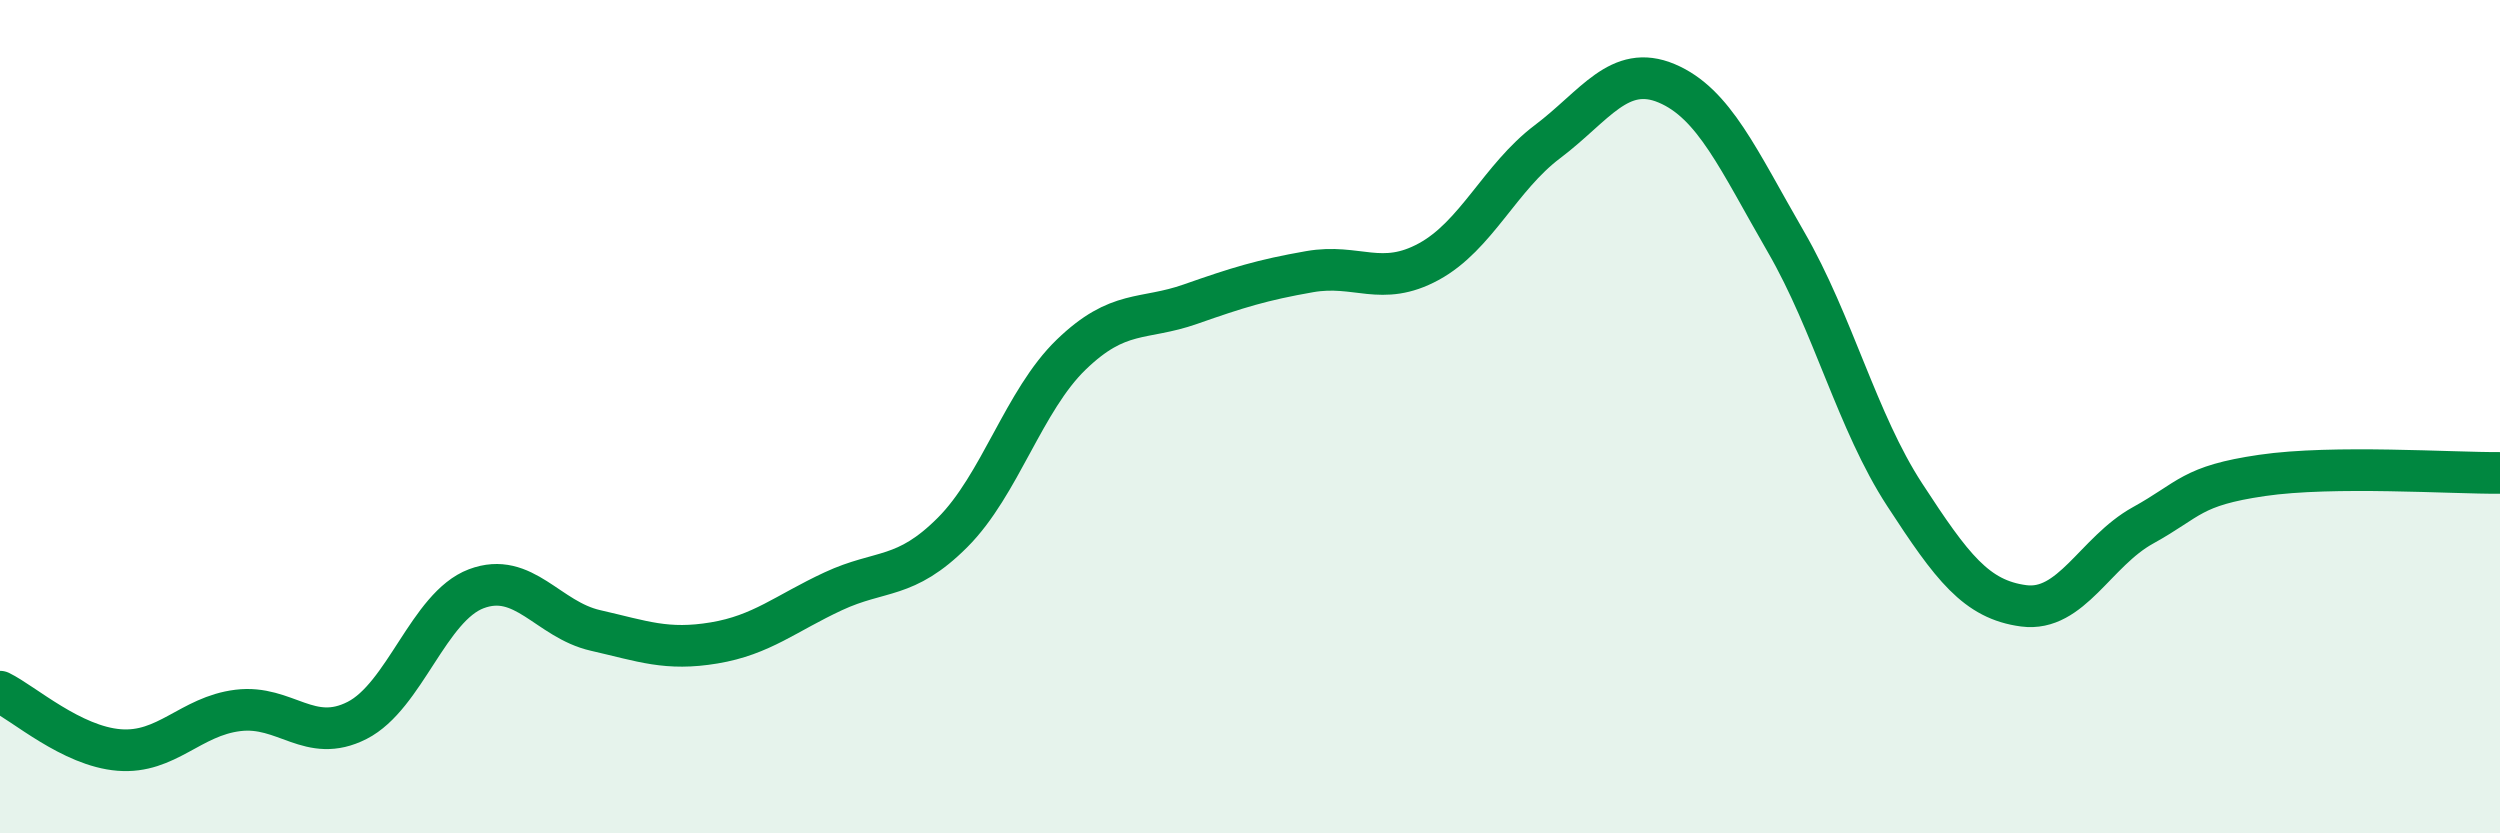
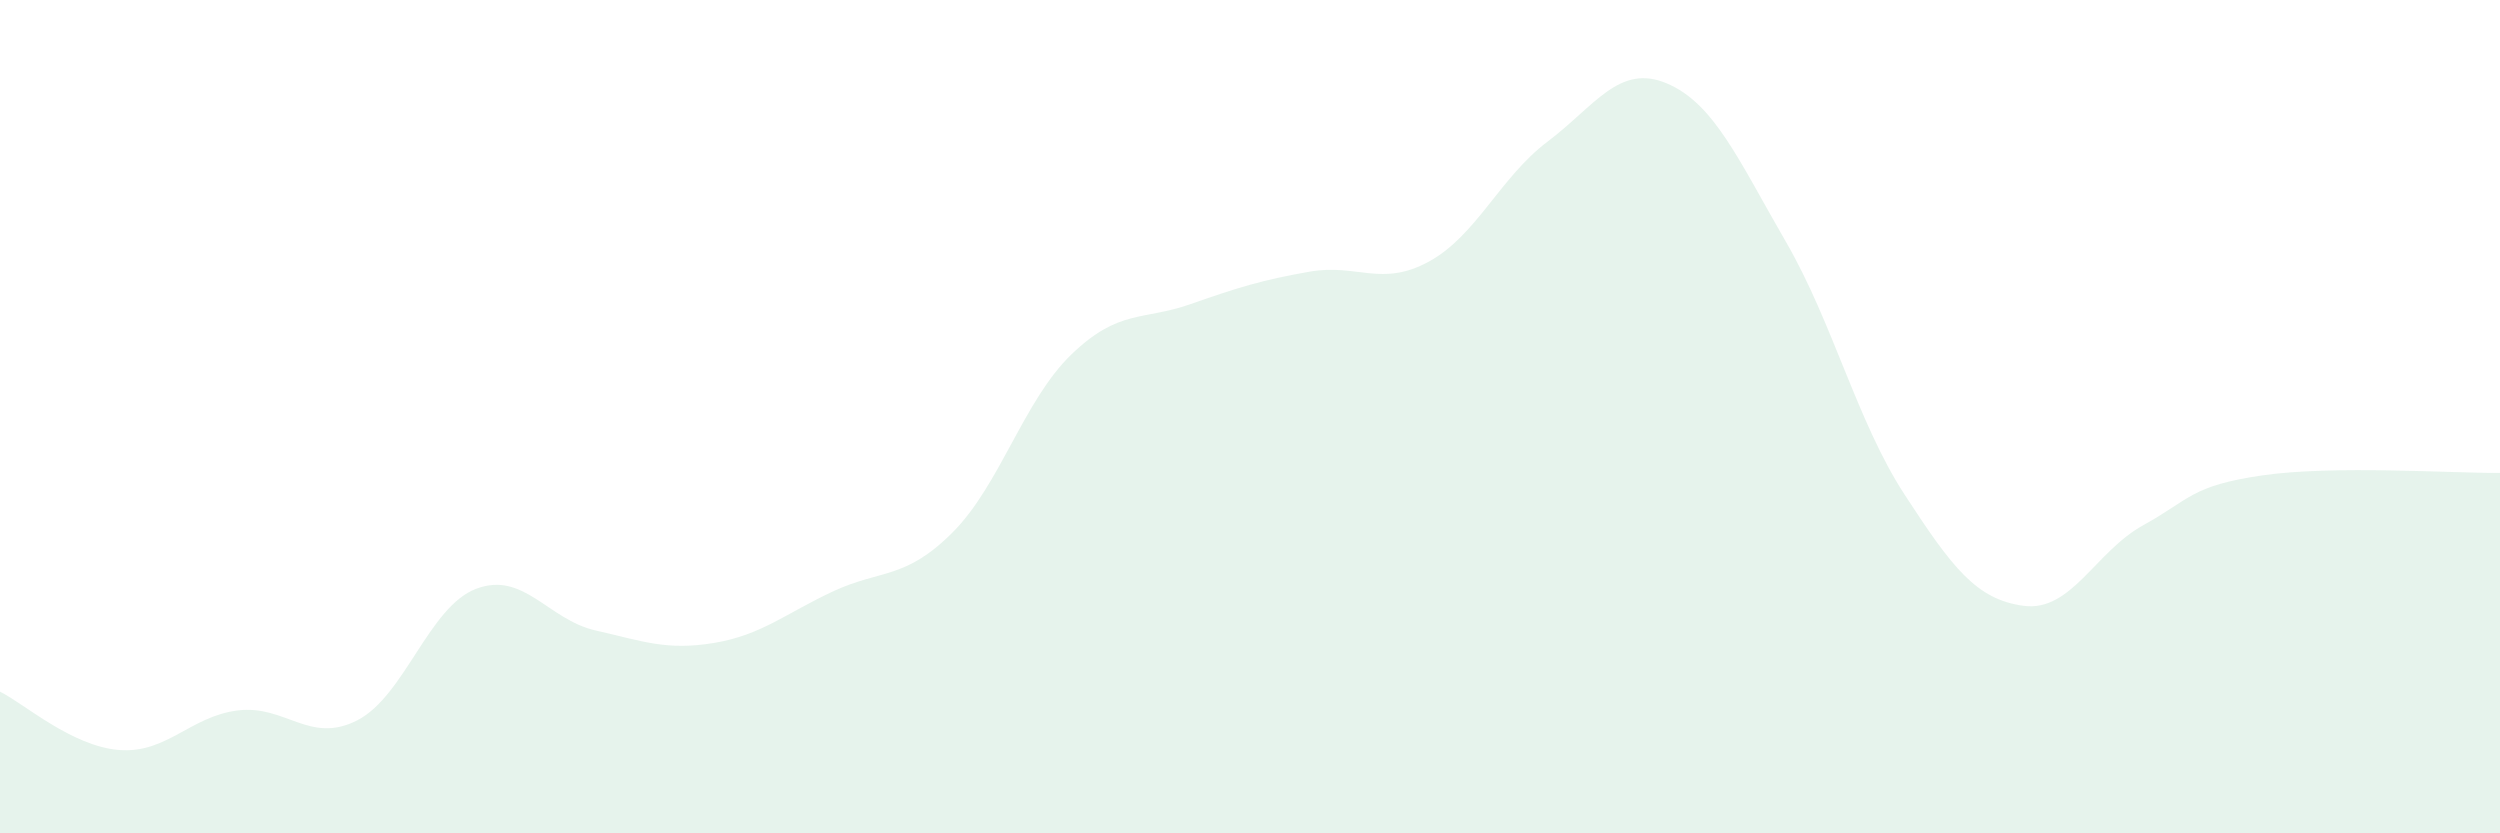
<svg xmlns="http://www.w3.org/2000/svg" width="60" height="20" viewBox="0 0 60 20">
  <path d="M 0,16.6 C 0.57,16.88 1.72,17.91 2.86,18 C 4,18.09 4.57,17.19 5.71,17.05 C 6.85,16.91 7.43,17.87 8.57,17.29 C 9.71,16.71 10.29,14.56 11.43,14.13 C 12.57,13.7 13.15,14.87 14.29,15.13 C 15.43,15.39 16,15.62 17.14,15.43 C 18.28,15.24 18.86,14.72 20,14.19 C 21.14,13.66 21.72,13.92 22.86,12.78 C 24,11.64 24.57,9.61 25.71,8.51 C 26.85,7.41 27.43,7.7 28.57,7.3 C 29.71,6.9 30.29,6.72 31.43,6.52 C 32.57,6.32 33.15,6.9 34.29,6.28 C 35.43,5.66 36,4.26 37.14,3.4 C 38.28,2.54 38.86,1.52 40,2 C 41.14,2.48 41.72,3.83 42.86,5.8 C 44,7.77 44.57,10.12 45.71,11.87 C 46.85,13.62 47.43,14.39 48.57,14.54 C 49.71,14.69 50.29,13.24 51.43,12.61 C 52.57,11.98 52.58,11.66 54.29,11.41 C 56,11.16 58.86,11.36 60,11.35L60 20L0 20Z" fill="#008740" opacity="0.1" stroke-linecap="round" stroke-linejoin="round" />
-   <path d="M 0,16.6 C 0.57,16.88 1.72,17.91 2.86,18 C 4,18.09 4.57,17.19 5.71,17.05 C 6.85,16.91 7.43,17.87 8.57,17.29 C 9.71,16.71 10.29,14.56 11.43,14.13 C 12.57,13.7 13.15,14.87 14.29,15.13 C 15.43,15.39 16,15.62 17.14,15.43 C 18.28,15.24 18.86,14.72 20,14.19 C 21.14,13.66 21.72,13.92 22.86,12.78 C 24,11.64 24.57,9.61 25.71,8.51 C 26.85,7.41 27.43,7.7 28.57,7.3 C 29.71,6.9 30.29,6.72 31.43,6.52 C 32.57,6.32 33.15,6.9 34.29,6.28 C 35.43,5.66 36,4.26 37.14,3.4 C 38.28,2.54 38.86,1.52 40,2 C 41.14,2.48 41.72,3.83 42.86,5.8 C 44,7.77 44.57,10.12 45.71,11.87 C 46.85,13.62 47.43,14.39 48.57,14.54 C 49.71,14.69 50.29,13.24 51.43,12.61 C 52.57,11.98 52.58,11.66 54.29,11.41 C 56,11.16 58.86,11.36 60,11.35" stroke="#008740" stroke-width="1" fill="none" stroke-linecap="round" stroke-linejoin="round" />
</svg>